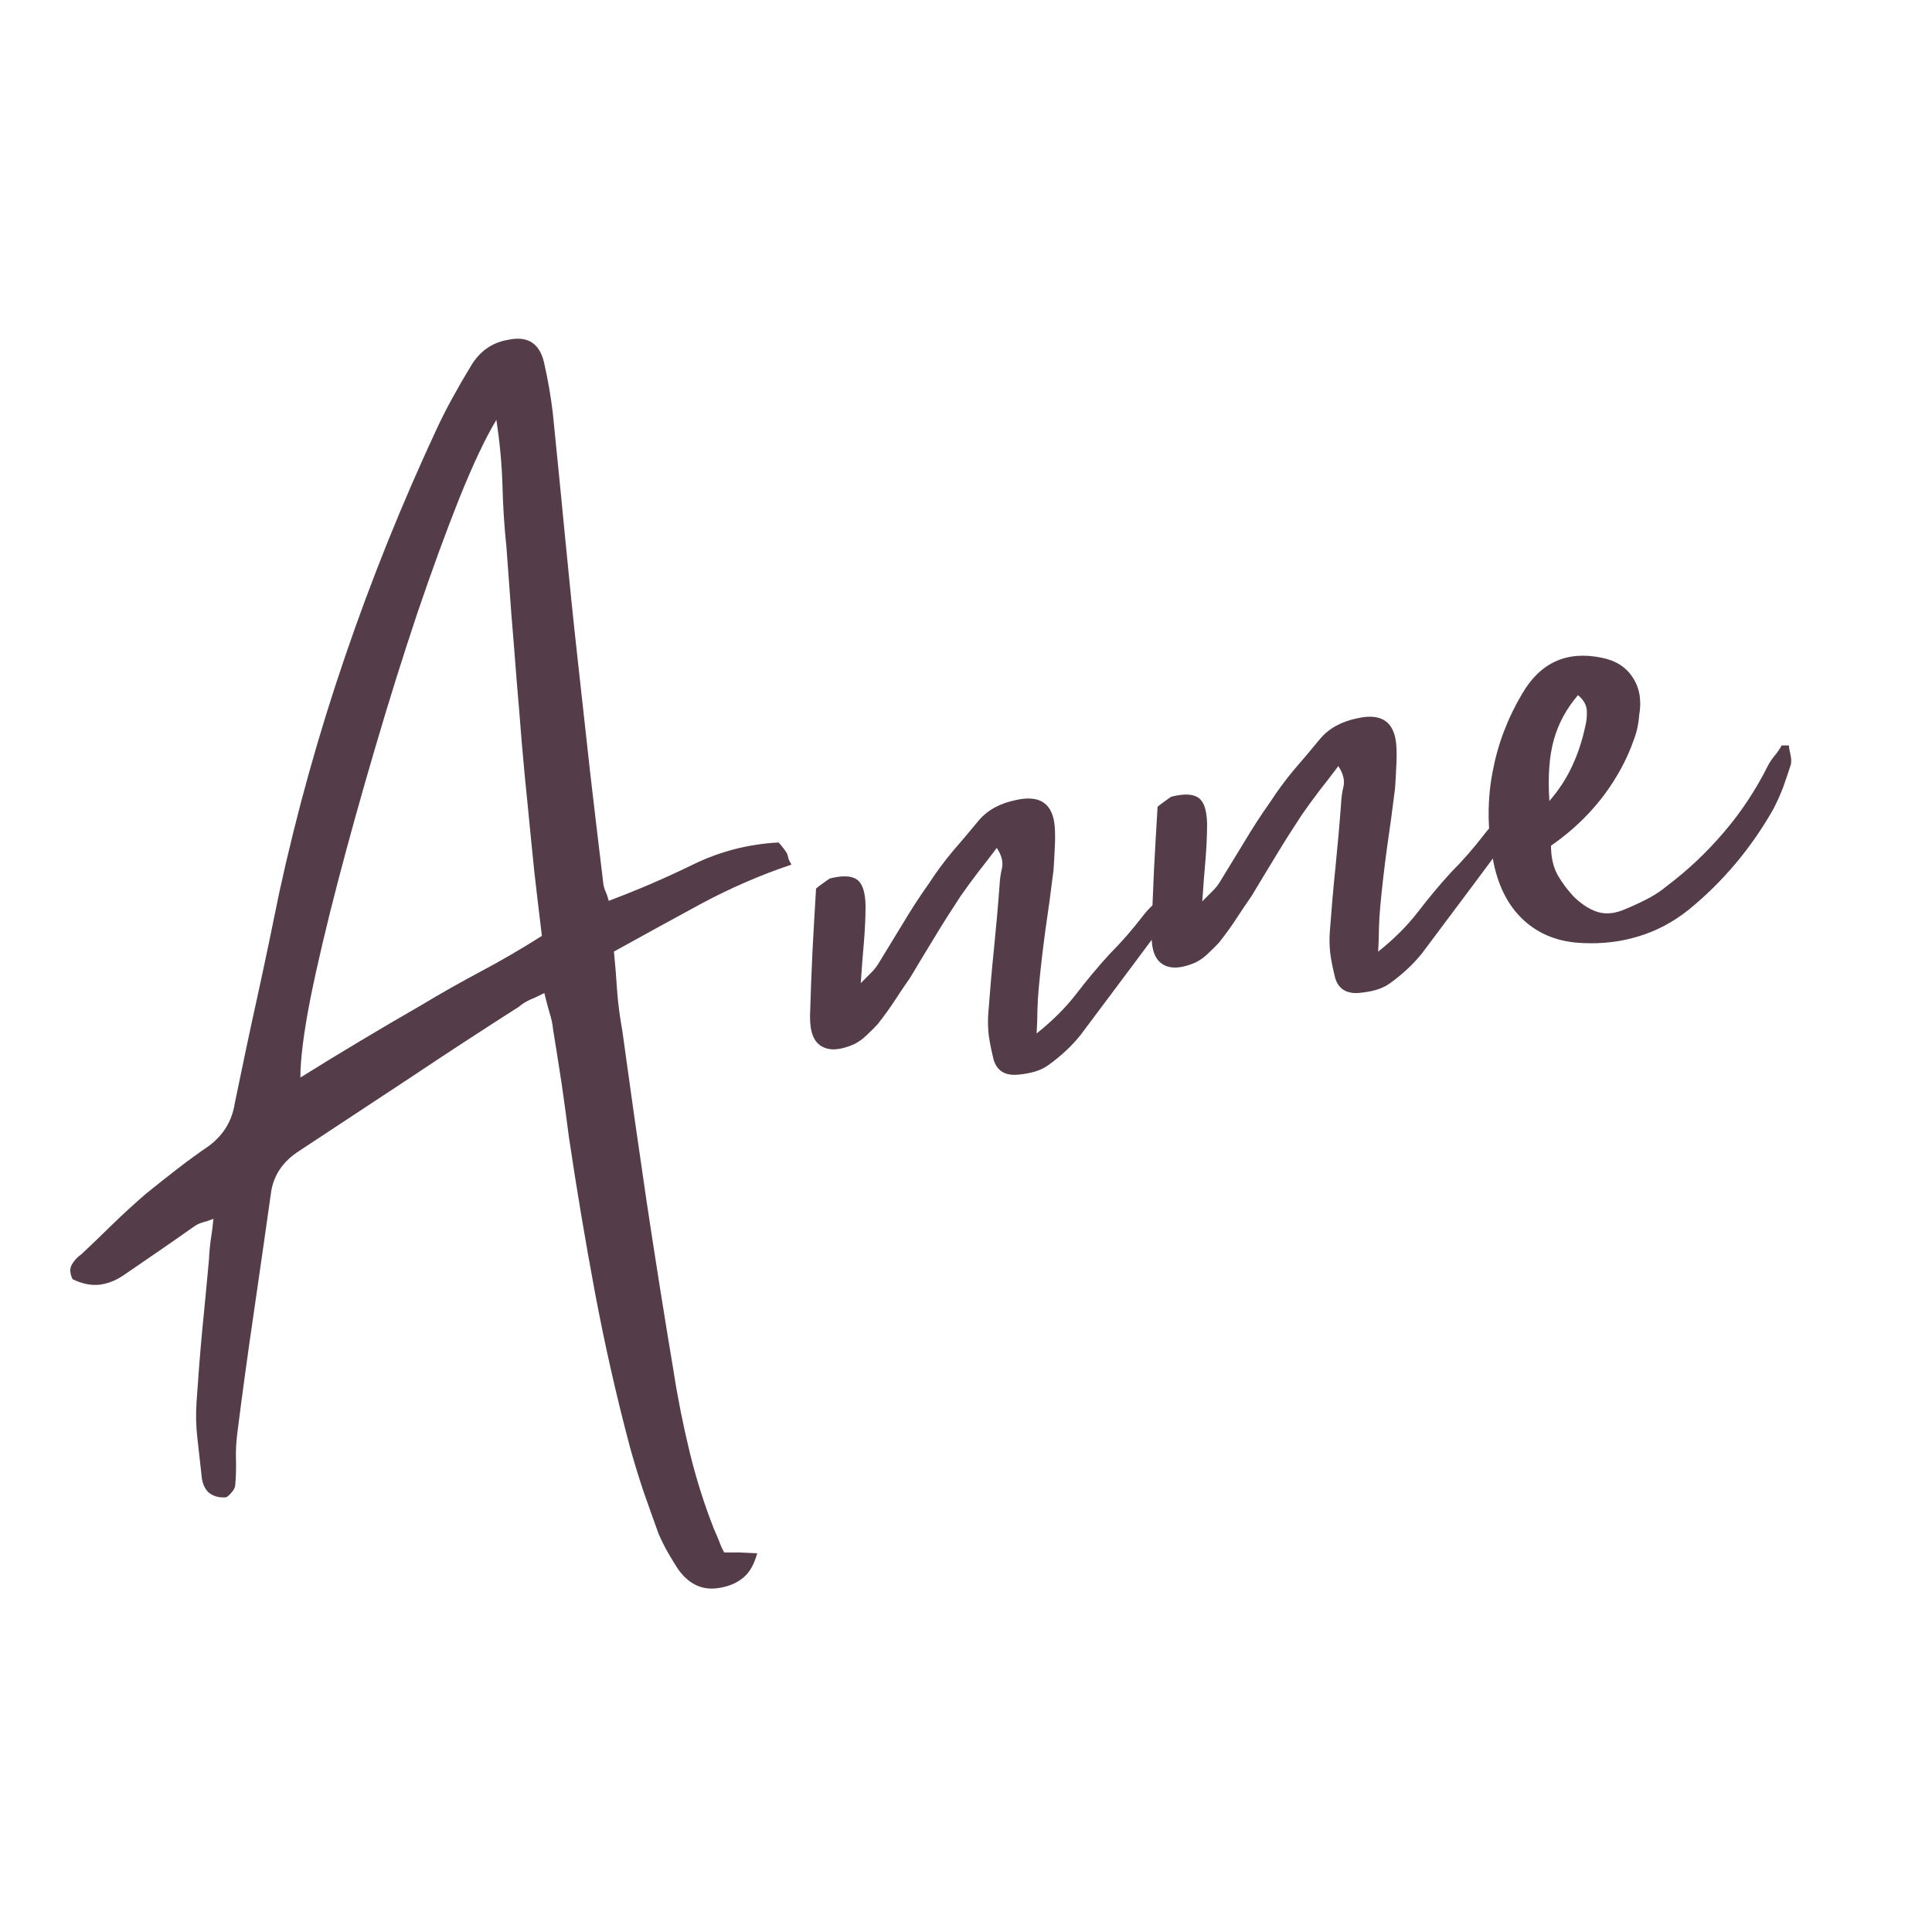
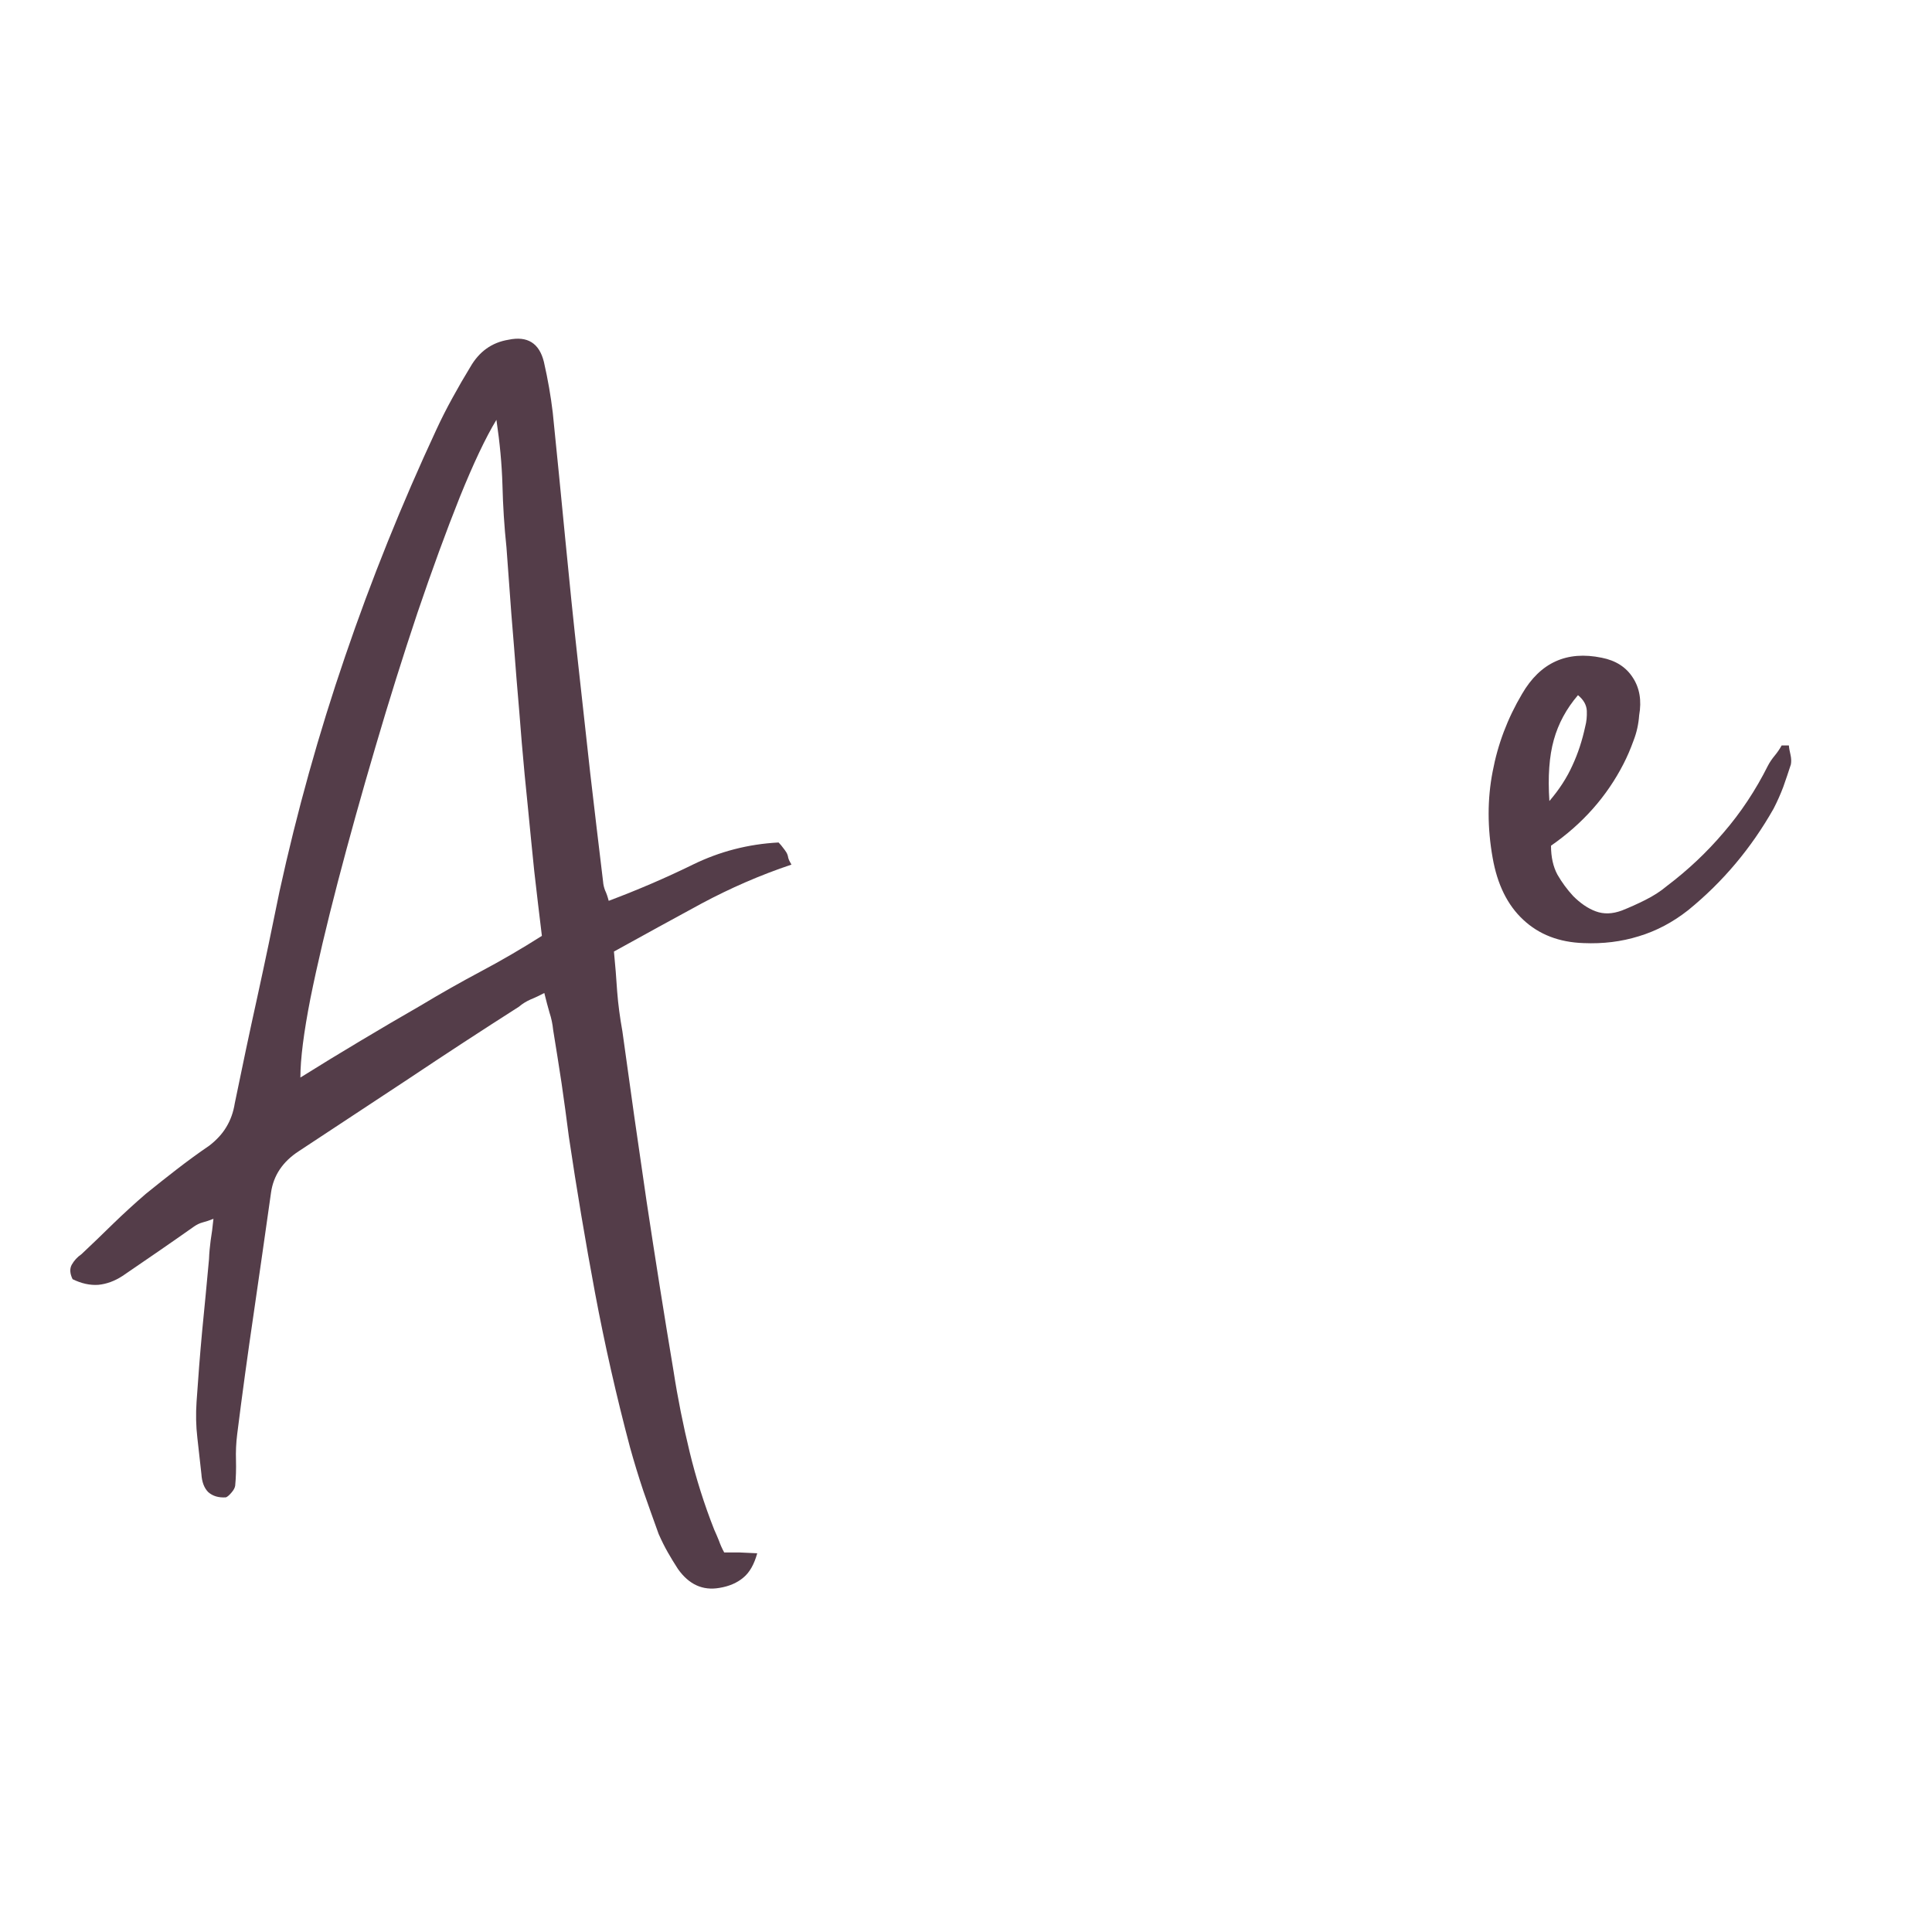
<svg xmlns="http://www.w3.org/2000/svg" width="100" zoomAndPan="magnify" viewBox="0 0 75 75" height="100" preserveAspectRatio="xMidYMid meet" version="1.0">
  <defs>
    <g />
  </defs>
  <g fill="#543d49" fill-opacity="1">
    <g transform="translate(1.38, 50.939)">
      <g>
        <path d="M 22.031 -16.719 C 22.039 -16.602 22.066 -16.488 22.109 -16.375 C 22.16 -16.27 22.207 -16.133 22.25 -15.969 C 23.383 -16.395 24.473 -16.863 25.516 -17.375 C 26.555 -17.883 27.664 -18.172 28.844 -18.234 C 28.914 -18.16 28.973 -18.094 29.016 -18.031 C 29.066 -17.969 29.109 -17.91 29.141 -17.859 C 29.18 -17.797 29.207 -17.723 29.219 -17.641 C 29.238 -17.566 29.281 -17.477 29.344 -17.375 C 28.133 -16.969 26.969 -16.461 25.844 -15.859 C 24.727 -15.254 23.598 -14.633 22.453 -14 C 22.504 -13.477 22.547 -12.961 22.578 -12.453 C 22.617 -11.941 22.688 -11.426 22.781 -10.906 C 23.082 -8.707 23.395 -6.508 23.719 -4.312 C 24.051 -2.113 24.398 0.082 24.766 2.281 C 24.93 3.344 25.141 4.391 25.391 5.422 C 25.641 6.453 25.957 7.457 26.344 8.438 C 26.414 8.594 26.477 8.738 26.531 8.875 C 26.582 9.02 26.648 9.172 26.734 9.328 C 26.941 9.328 27.145 9.328 27.344 9.328 C 27.551 9.336 27.773 9.348 28.016 9.359 C 27.898 9.785 27.723 10.098 27.484 10.297 C 27.242 10.504 26.93 10.641 26.547 10.703 C 25.898 10.816 25.363 10.57 24.938 9.969 C 24.801 9.758 24.672 9.547 24.547 9.328 C 24.422 9.109 24.301 8.867 24.188 8.609 C 23.988 8.055 23.789 7.5 23.594 6.938 C 23.406 6.375 23.234 5.812 23.078 5.25 C 22.547 3.25 22.094 1.25 21.719 -0.75 C 21.344 -2.758 21.004 -4.781 20.703 -6.812 C 20.617 -7.488 20.523 -8.176 20.422 -8.875 C 20.316 -9.57 20.207 -10.266 20.094 -10.953 C 20.07 -11.191 20.023 -11.414 19.953 -11.625 C 19.891 -11.844 19.82 -12.098 19.75 -12.391 C 19.57 -12.297 19.395 -12.211 19.219 -12.141 C 19.051 -12.066 18.898 -11.973 18.766 -11.859 C 17.328 -10.941 15.898 -10.008 14.484 -9.062 C 13.066 -8.125 11.645 -7.188 10.219 -6.25 C 9.594 -5.844 9.234 -5.305 9.141 -4.641 C 8.922 -3.078 8.695 -1.516 8.469 0.047 C 8.238 1.617 8.023 3.18 7.828 4.734 C 7.785 5.078 7.77 5.414 7.781 5.75 C 7.789 6.082 7.781 6.41 7.75 6.734 C 7.738 6.816 7.691 6.906 7.609 7 C 7.523 7.102 7.453 7.164 7.391 7.188 C 7.109 7.207 6.879 7.141 6.703 6.984 C 6.547 6.828 6.457 6.594 6.438 6.281 C 6.383 5.812 6.332 5.344 6.281 4.875 C 6.227 4.414 6.219 3.953 6.25 3.484 C 6.312 2.566 6.383 1.645 6.469 0.719 C 6.562 -0.207 6.648 -1.133 6.734 -2.062 C 6.742 -2.301 6.766 -2.539 6.797 -2.781 C 6.836 -3.02 6.875 -3.301 6.906 -3.625 C 6.75 -3.562 6.609 -3.516 6.484 -3.484 C 6.367 -3.453 6.258 -3.398 6.156 -3.328 C 5.695 -3.004 5.234 -2.68 4.766 -2.359 C 4.297 -2.035 3.832 -1.719 3.375 -1.406 C 3.07 -1.207 2.758 -1.094 2.438 -1.062 C 2.113 -1.039 1.781 -1.113 1.438 -1.281 C 1.332 -1.5 1.32 -1.688 1.406 -1.844 C 1.5 -2.008 1.625 -2.145 1.781 -2.25 C 2.188 -2.633 2.594 -3.023 3 -3.422 C 3.406 -3.816 3.832 -4.207 4.281 -4.594 C 4.676 -4.914 5.078 -5.234 5.484 -5.547 C 5.898 -5.867 6.32 -6.176 6.75 -6.469 C 7.031 -6.688 7.25 -6.926 7.406 -7.188 C 7.57 -7.457 7.68 -7.766 7.734 -8.109 C 8.016 -9.484 8.305 -10.859 8.609 -12.234 C 8.91 -13.609 9.195 -14.973 9.469 -16.328 C 10.145 -19.422 10.992 -22.461 12.016 -25.453 C 13.035 -28.441 14.219 -31.379 15.562 -34.266 C 15.75 -34.672 15.957 -35.082 16.188 -35.5 C 16.414 -35.914 16.645 -36.312 16.875 -36.688 C 17.219 -37.289 17.711 -37.645 18.359 -37.75 C 19.098 -37.906 19.555 -37.617 19.734 -36.891 C 19.891 -36.203 20.004 -35.547 20.078 -34.922 C 20.242 -33.297 20.406 -31.664 20.562 -30.031 C 20.719 -28.406 20.883 -26.789 21.062 -25.188 C 21.219 -23.77 21.375 -22.352 21.531 -20.938 C 21.695 -19.52 21.863 -18.113 22.031 -16.719 Z M 17.891 -34.641 C 17.473 -33.953 17 -32.953 16.469 -31.641 C 15.945 -30.328 15.398 -28.832 14.828 -27.156 C 14.266 -25.477 13.719 -23.734 13.188 -21.922 C 12.656 -20.117 12.172 -18.379 11.734 -16.703 C 11.297 -15.023 10.941 -13.52 10.672 -12.188 C 10.41 -10.852 10.281 -9.828 10.281 -9.109 C 11.062 -9.598 11.836 -10.07 12.609 -10.531 C 13.391 -11 14.172 -11.457 14.953 -11.906 C 15.711 -12.363 16.492 -12.805 17.297 -13.234 C 18.098 -13.66 18.883 -14.117 19.656 -14.609 C 19.551 -15.461 19.453 -16.301 19.359 -17.125 C 19.273 -17.957 19.191 -18.797 19.109 -19.641 C 19.023 -20.461 18.945 -21.285 18.875 -22.109 C 18.812 -22.93 18.742 -23.754 18.672 -24.578 C 18.609 -25.422 18.539 -26.27 18.469 -27.125 C 18.406 -27.988 18.344 -28.844 18.281 -29.688 C 18.195 -30.5 18.145 -31.305 18.125 -32.109 C 18.102 -32.91 18.023 -33.754 17.891 -34.641 Z M 17.891 -34.641 " />
      </g>
    </g>
  </g>
  <g fill="#543d49" fill-opacity="1">
    <g transform="translate(32.523, 43.478)">
      <g>
-         <path d="M 10.547 -6.438 C 11.004 -6.895 11.438 -7.391 11.844 -7.922 C 12.25 -8.453 12.816 -8.852 13.547 -9.125 C 13.484 -8.969 13.441 -8.844 13.422 -8.75 C 13.398 -8.664 13.367 -8.598 13.328 -8.547 C 12.68 -7.66 12.031 -6.781 11.375 -5.906 C 10.719 -5.031 10.066 -4.16 9.422 -3.297 C 9.078 -2.867 8.664 -2.484 8.188 -2.141 C 8.031 -2.023 7.848 -1.938 7.641 -1.875 C 7.441 -1.82 7.25 -1.785 7.062 -1.766 C 6.469 -1.691 6.117 -1.93 6.016 -2.484 C 5.953 -2.742 5.898 -3.016 5.859 -3.297 C 5.828 -3.586 5.82 -3.875 5.844 -4.156 C 5.906 -4.988 5.977 -5.816 6.062 -6.641 C 6.145 -7.461 6.219 -8.289 6.281 -9.125 C 6.289 -9.332 6.32 -9.551 6.375 -9.781 C 6.426 -10.02 6.359 -10.281 6.172 -10.562 C 5.922 -10.227 5.676 -9.91 5.438 -9.609 C 5.207 -9.305 4.984 -9 4.766 -8.688 C 4.422 -8.164 4.086 -7.641 3.766 -7.109 C 3.441 -6.578 3.125 -6.051 2.812 -5.531 C 2.602 -5.227 2.398 -4.926 2.203 -4.625 C 2.004 -4.32 1.785 -4.02 1.547 -3.719 C 1.422 -3.582 1.281 -3.441 1.125 -3.297 C 0.977 -3.148 0.812 -3.031 0.625 -2.938 C 0.094 -2.707 -0.32 -2.68 -0.625 -2.859 C -0.938 -3.035 -1.086 -3.43 -1.078 -4.047 C -1.055 -4.867 -1.023 -5.691 -0.984 -6.516 C -0.941 -7.336 -0.895 -8.16 -0.844 -8.984 C -0.758 -9.055 -0.672 -9.125 -0.578 -9.188 C -0.484 -9.258 -0.395 -9.32 -0.312 -9.375 C 0.188 -9.5 0.539 -9.484 0.75 -9.328 C 0.957 -9.18 1.066 -8.848 1.078 -8.328 C 1.078 -7.879 1.055 -7.41 1.016 -6.922 C 0.973 -6.441 0.93 -5.906 0.891 -5.312 C 1.086 -5.508 1.227 -5.648 1.312 -5.734 C 1.406 -5.828 1.488 -5.93 1.562 -6.047 C 1.875 -6.555 2.191 -7.078 2.516 -7.609 C 2.836 -8.148 3.176 -8.672 3.531 -9.172 C 3.82 -9.617 4.129 -10.035 4.453 -10.422 C 4.785 -10.805 5.125 -11.207 5.469 -11.625 C 5.812 -12.031 6.297 -12.297 6.922 -12.422 C 7.848 -12.629 8.348 -12.285 8.422 -11.391 C 8.441 -11.117 8.441 -10.836 8.422 -10.547 C 8.41 -10.266 8.395 -9.984 8.375 -9.703 C 8.281 -8.93 8.176 -8.16 8.062 -7.391 C 7.957 -6.617 7.867 -5.848 7.797 -5.078 C 7.773 -4.816 7.758 -4.551 7.75 -4.281 C 7.75 -4.02 7.738 -3.711 7.719 -3.359 C 8.332 -3.848 8.848 -4.363 9.266 -4.906 C 9.68 -5.445 10.109 -5.957 10.547 -6.438 Z M 10.547 -6.438 " />
-       </g>
+         </g>
    </g>
  </g>
  <g fill="#543d49" fill-opacity="1">
    <g transform="translate(45.781, 40.303)">
      <g>
-         <path d="M 10.547 -6.438 C 11.004 -6.895 11.438 -7.391 11.844 -7.922 C 12.25 -8.453 12.816 -8.852 13.547 -9.125 C 13.484 -8.969 13.441 -8.844 13.422 -8.75 C 13.398 -8.664 13.367 -8.598 13.328 -8.547 C 12.68 -7.66 12.031 -6.781 11.375 -5.906 C 10.719 -5.031 10.066 -4.16 9.422 -3.297 C 9.078 -2.867 8.664 -2.484 8.188 -2.141 C 8.031 -2.023 7.848 -1.938 7.641 -1.875 C 7.441 -1.82 7.25 -1.785 7.062 -1.766 C 6.469 -1.691 6.117 -1.93 6.016 -2.484 C 5.953 -2.742 5.898 -3.016 5.859 -3.297 C 5.828 -3.586 5.82 -3.875 5.844 -4.156 C 5.906 -4.988 5.977 -5.816 6.062 -6.641 C 6.145 -7.461 6.219 -8.289 6.281 -9.125 C 6.289 -9.332 6.32 -9.551 6.375 -9.781 C 6.426 -10.02 6.359 -10.281 6.172 -10.562 C 5.922 -10.227 5.676 -9.91 5.438 -9.609 C 5.207 -9.305 4.984 -9 4.766 -8.688 C 4.422 -8.164 4.086 -7.641 3.766 -7.109 C 3.441 -6.578 3.125 -6.051 2.812 -5.531 C 2.602 -5.227 2.398 -4.926 2.203 -4.625 C 2.004 -4.32 1.785 -4.02 1.547 -3.719 C 1.422 -3.582 1.281 -3.441 1.125 -3.297 C 0.977 -3.148 0.812 -3.031 0.625 -2.938 C 0.094 -2.707 -0.32 -2.68 -0.625 -2.859 C -0.938 -3.035 -1.086 -3.43 -1.078 -4.047 C -1.055 -4.867 -1.023 -5.691 -0.984 -6.516 C -0.941 -7.336 -0.895 -8.16 -0.844 -8.984 C -0.758 -9.055 -0.672 -9.125 -0.578 -9.188 C -0.484 -9.258 -0.395 -9.32 -0.312 -9.375 C 0.188 -9.5 0.539 -9.484 0.75 -9.328 C 0.957 -9.18 1.066 -8.848 1.078 -8.328 C 1.078 -7.879 1.055 -7.41 1.016 -6.922 C 0.973 -6.441 0.93 -5.906 0.891 -5.312 C 1.086 -5.508 1.227 -5.648 1.312 -5.734 C 1.406 -5.828 1.488 -5.93 1.562 -6.047 C 1.875 -6.555 2.191 -7.078 2.516 -7.609 C 2.836 -8.148 3.176 -8.672 3.531 -9.172 C 3.82 -9.617 4.129 -10.035 4.453 -10.422 C 4.785 -10.805 5.125 -11.207 5.469 -11.625 C 5.812 -12.031 6.297 -12.297 6.922 -12.422 C 7.848 -12.629 8.348 -12.285 8.422 -11.391 C 8.441 -11.117 8.441 -10.836 8.422 -10.547 C 8.41 -10.266 8.395 -9.984 8.375 -9.703 C 8.281 -8.93 8.176 -8.16 8.062 -7.391 C 7.957 -6.617 7.867 -5.848 7.797 -5.078 C 7.773 -4.816 7.758 -4.551 7.75 -4.281 C 7.75 -4.02 7.738 -3.711 7.719 -3.359 C 8.332 -3.848 8.848 -4.363 9.266 -4.906 C 9.68 -5.445 10.109 -5.957 10.547 -6.438 Z M 10.547 -6.438 " />
-       </g>
+         </g>
    </g>
  </g>
  <g fill="#543d49" fill-opacity="1">
    <g transform="translate(59.038, 37.127)">
      <g>
        <path d="M 10.125 -8.188 C 10.125 -8.188 10.219 -8.188 10.406 -8.188 C 10.414 -8.082 10.438 -7.961 10.469 -7.828 C 10.5 -7.691 10.504 -7.566 10.484 -7.453 C 10.391 -7.16 10.289 -6.867 10.188 -6.578 C 10.082 -6.297 9.957 -6.016 9.812 -5.734 C 8.945 -4.203 7.844 -2.891 6.5 -1.797 C 5.906 -1.328 5.266 -0.988 4.578 -0.781 C 3.898 -0.57 3.188 -0.484 2.438 -0.516 C 1.488 -0.547 0.707 -0.848 0.094 -1.422 C -0.52 -1.992 -0.914 -2.797 -1.094 -3.828 C -1.301 -4.992 -1.301 -6.109 -1.094 -7.172 C -0.895 -8.234 -0.516 -9.238 0.047 -10.188 C 0.754 -11.406 1.785 -11.875 3.141 -11.594 C 3.68 -11.488 4.082 -11.234 4.344 -10.828 C 4.613 -10.422 4.695 -9.93 4.594 -9.359 C 4.57 -9.023 4.5 -8.695 4.375 -8.375 C 4.258 -8.051 4.129 -7.75 3.984 -7.469 C 3.336 -6.207 2.398 -5.148 1.172 -4.297 C 1.172 -3.859 1.254 -3.484 1.422 -3.172 C 1.598 -2.867 1.801 -2.594 2.031 -2.344 C 2.312 -2.062 2.602 -1.863 2.906 -1.75 C 3.219 -1.633 3.555 -1.645 3.922 -1.781 C 4.211 -1.895 4.516 -2.031 4.828 -2.188 C 5.141 -2.344 5.422 -2.523 5.672 -2.734 C 6.484 -3.348 7.219 -4.039 7.875 -4.812 C 8.539 -5.582 9.113 -6.445 9.594 -7.406 C 9.664 -7.539 9.754 -7.672 9.859 -7.797 C 9.961 -7.922 10.051 -8.051 10.125 -8.188 Z M 2.219 -10.141 C 1.77 -9.617 1.457 -9.039 1.281 -8.406 C 1.102 -7.77 1.047 -6.977 1.109 -6.031 C 1.492 -6.477 1.789 -6.938 2 -7.406 C 2.219 -7.875 2.383 -8.379 2.5 -8.922 C 2.551 -9.109 2.57 -9.312 2.562 -9.531 C 2.551 -9.758 2.438 -9.961 2.219 -10.141 Z M 2.219 -10.141 " />
      </g>
    </g>
  </g>
</svg>